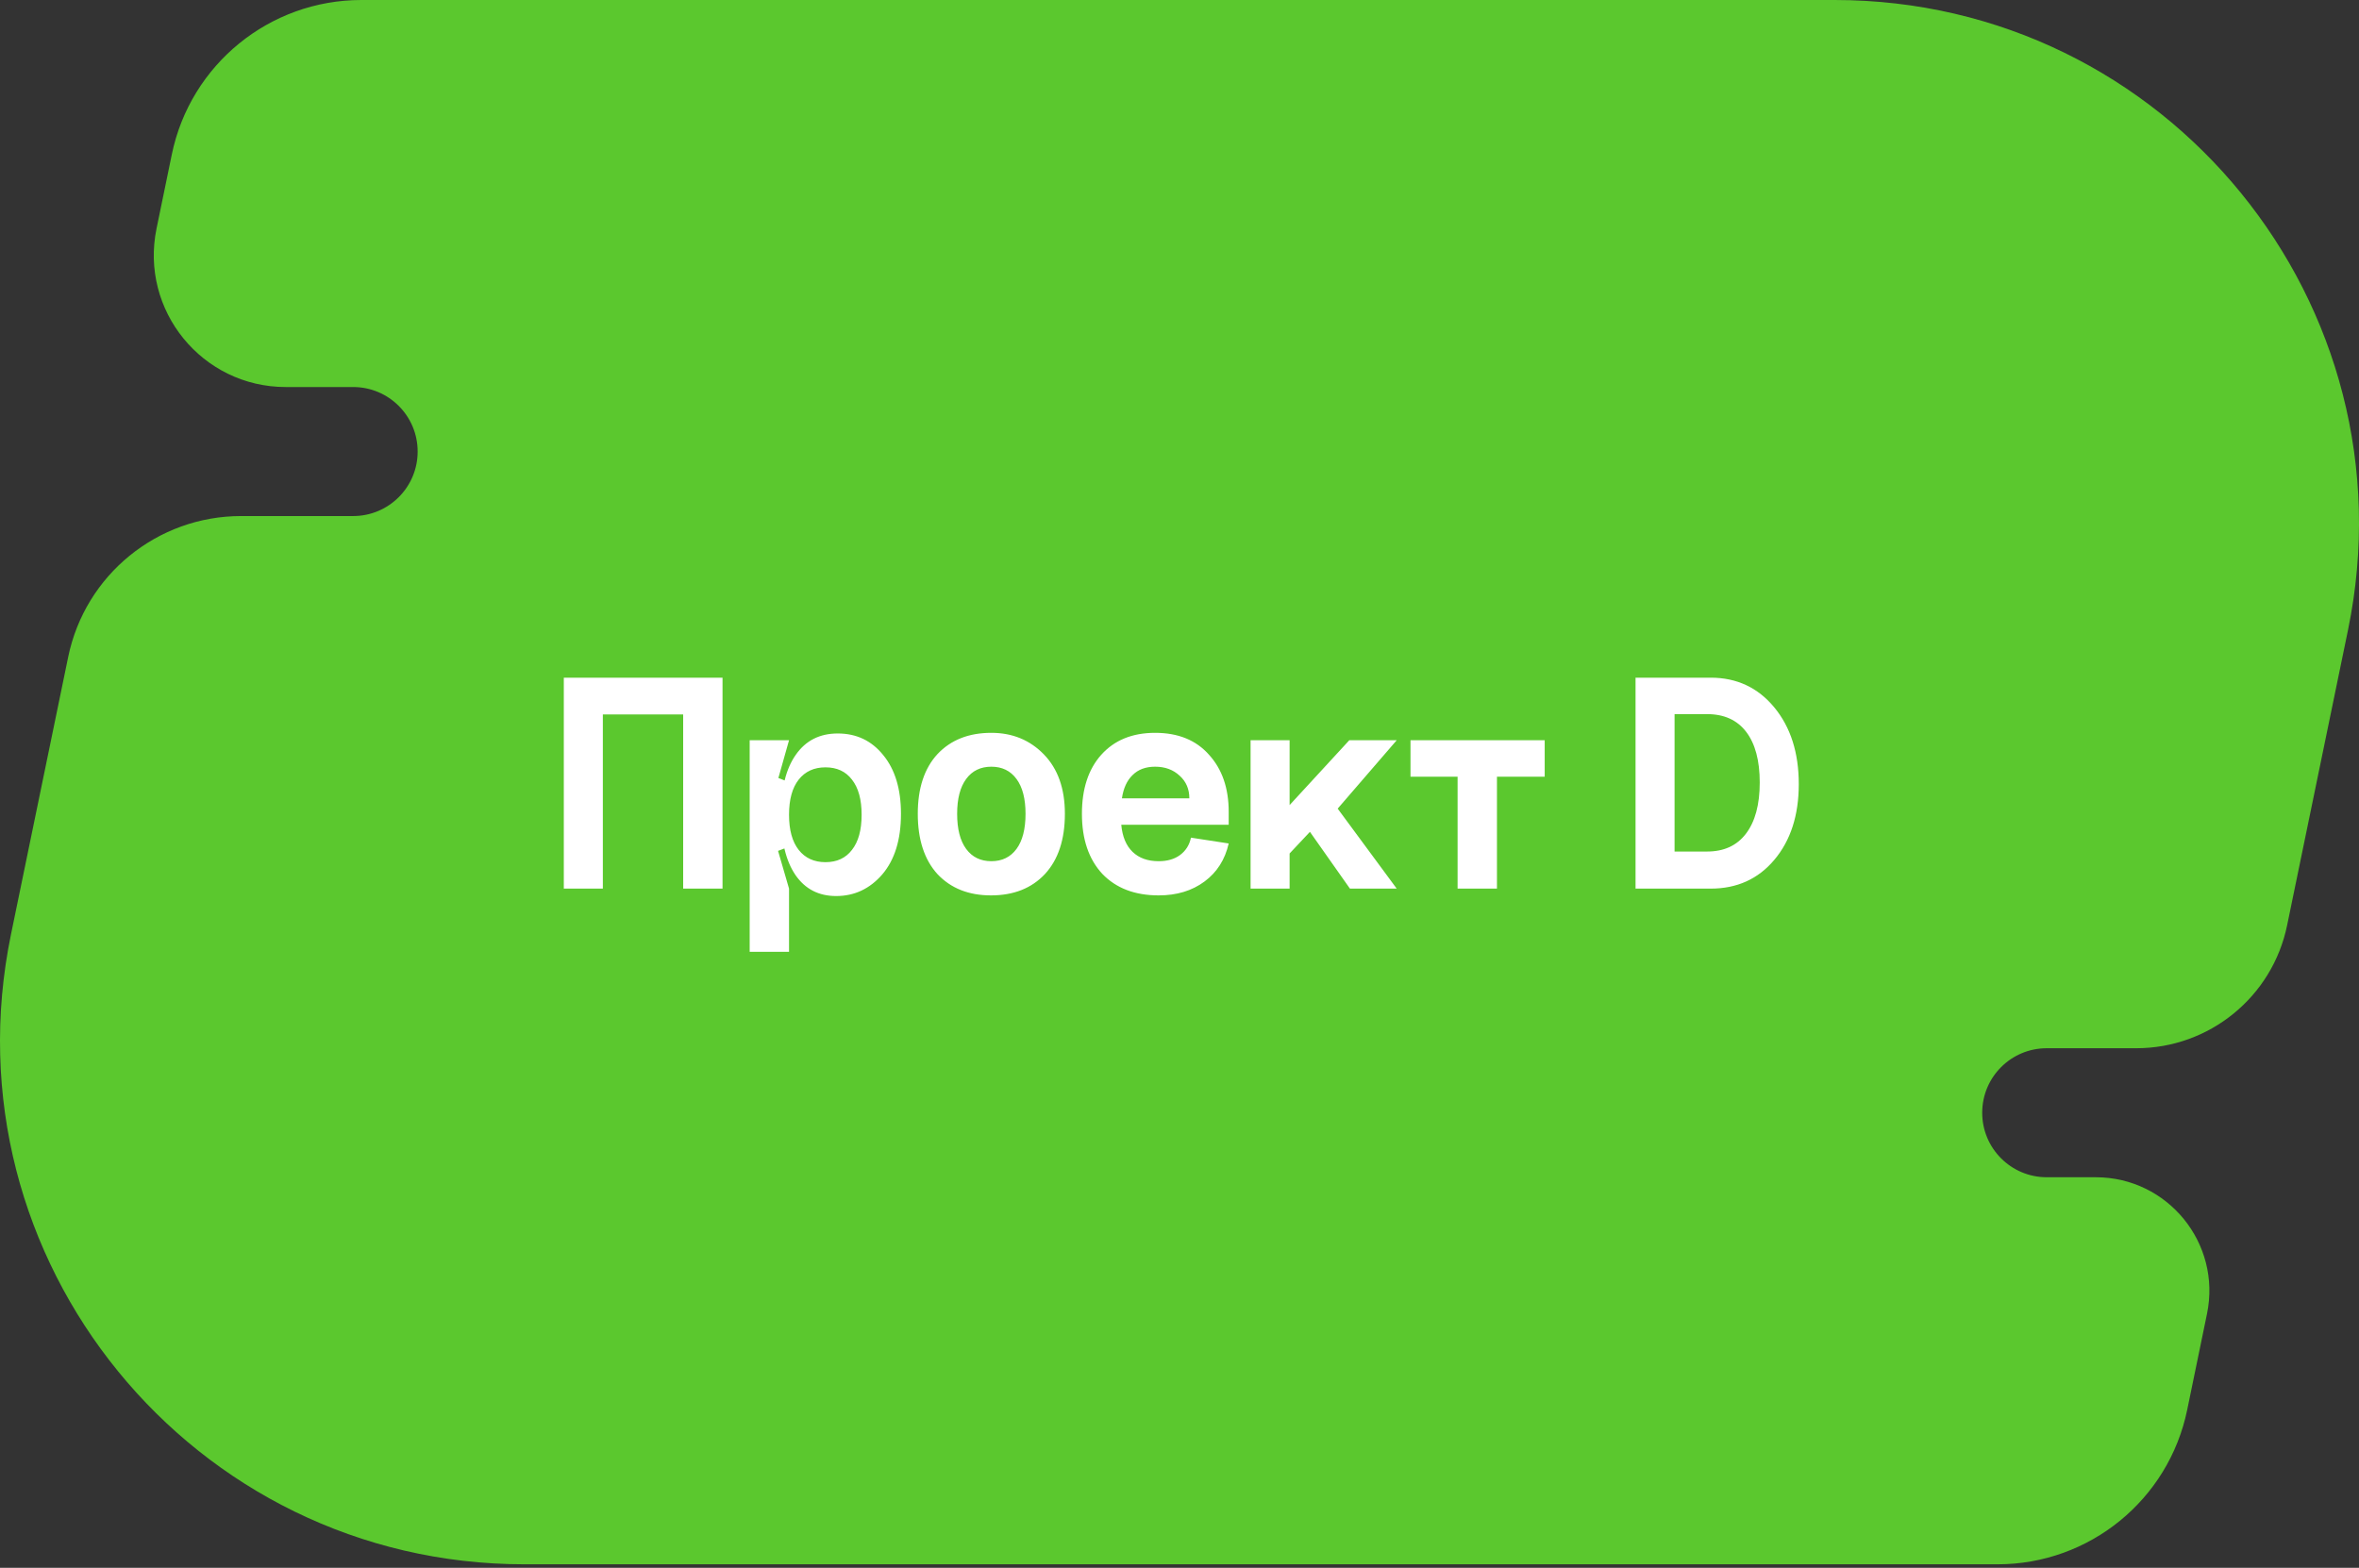
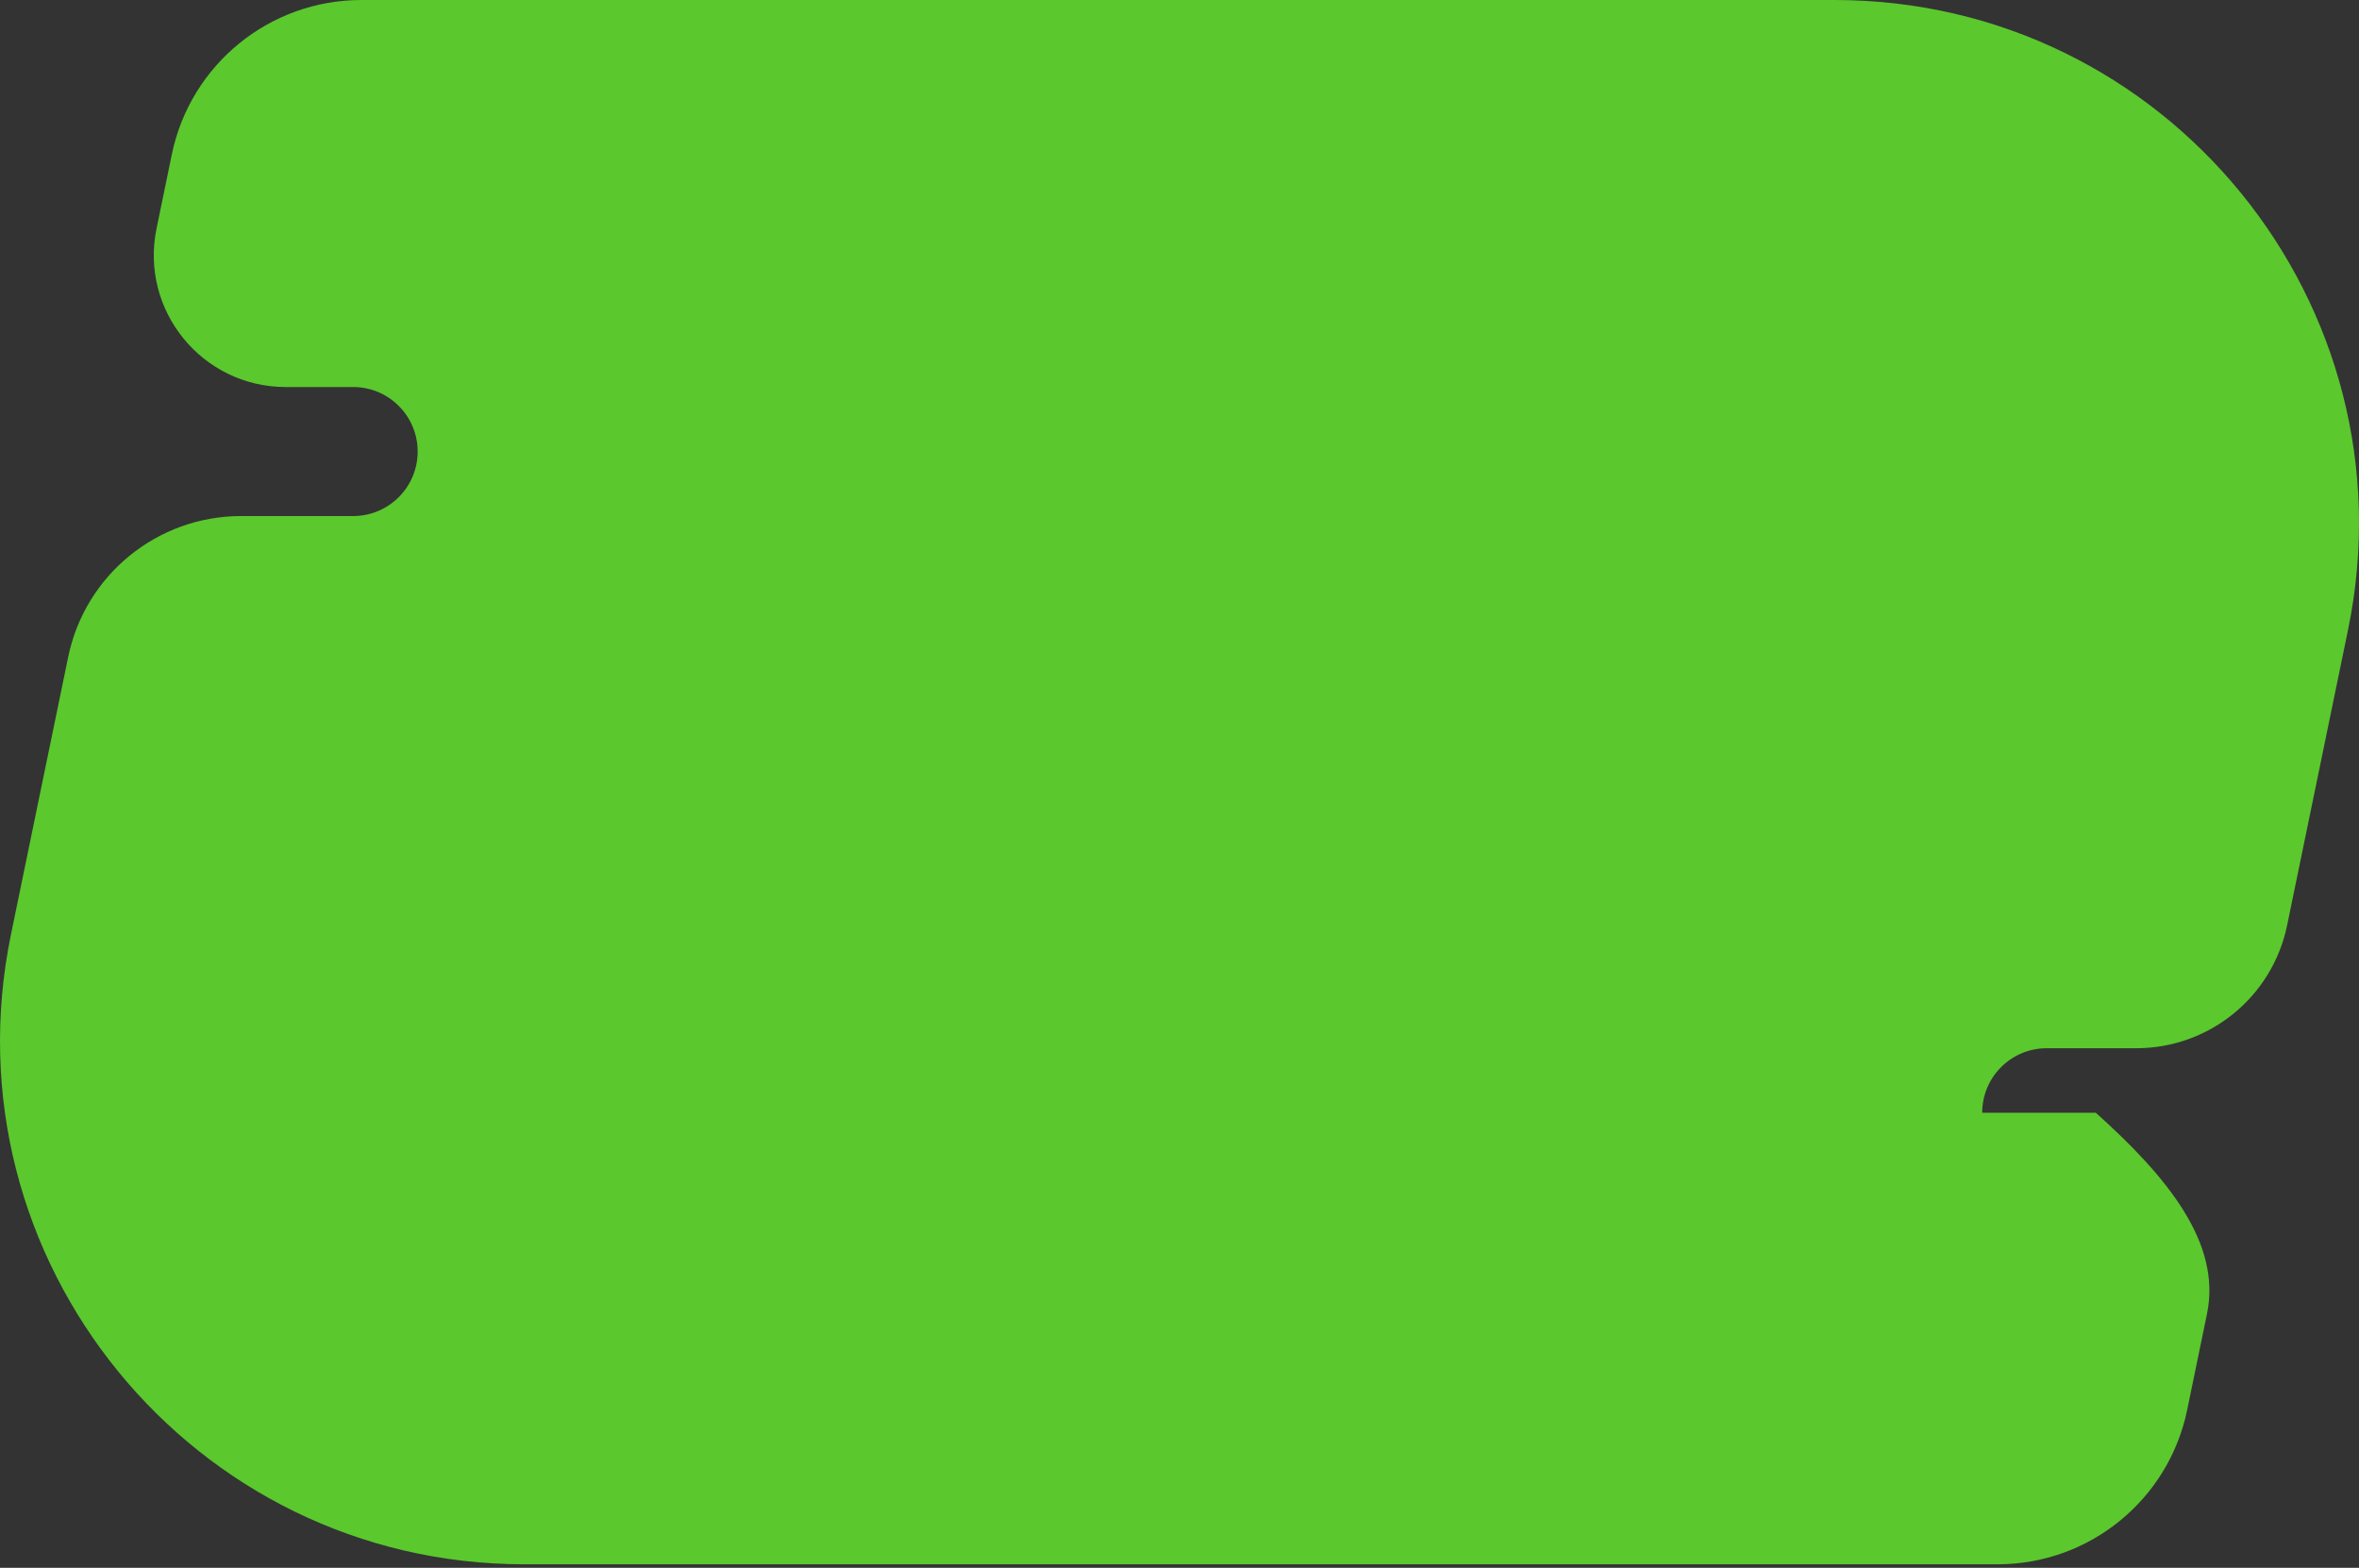
<svg xmlns="http://www.w3.org/2000/svg" width="343" height="228" viewBox="0 0 343 228" fill="none">
  <rect x="0" y="0" width="343" height="228" fill="#333333" stroke="none" />
-   <path d="M24.982 22.459C27.679 9.382 39.193 0 52.545 0L266.755 0C315.038 0 351.154 44.323 341.404 91.611L332.548 134.564C330.402 144.972 321.238 152.439 310.612 152.439H297.595C292.414 152.439 288.214 156.639 288.214 161.82C288.214 167.001 292.414 171.201 297.595 171.201H304.728C315.189 171.201 323.014 180.803 320.901 191.049L318.019 205.028C315.322 218.106 303.808 227.489 290.455 227.489H76.249C27.965 227.489 -8.153 183.165 1.598 135.876L9.916 95.533C12.375 83.605 22.878 75.046 35.057 75.046H51.346C56.528 75.046 60.727 70.846 60.727 65.665C60.727 60.484 56.528 56.284 51.346 56.284H41.547C29.397 56.284 20.308 45.131 22.762 33.231L24.982 22.459Z" fill="#5BC82E" />
-   <path d="M81.978 98.551H105.056V129.227H99.333V103.899H87.654V129.227H81.978V98.551ZM116.133 123.599C115.195 122.41 114.726 120.706 114.726 118.486C114.726 116.266 115.195 114.562 116.133 113.373C117.071 112.185 118.369 111.591 120.026 111.591C121.684 111.591 122.966 112.185 123.873 113.373C124.811 114.562 125.28 116.266 125.28 118.486C125.28 120.706 124.811 122.41 123.873 123.599C122.966 124.787 121.684 125.381 120.026 125.381C118.369 125.381 117.071 124.787 116.133 123.599ZM113.553 118.486C113.553 122.27 114.257 125.193 115.664 127.257C117.071 129.29 119.041 130.306 121.574 130.306C124.232 130.306 126.468 129.258 128.282 127.163C130.095 125.037 131.002 122.098 131.002 118.345C131.002 114.749 130.142 111.904 128.422 109.809C126.734 107.714 124.529 106.666 121.809 106.666C119.182 106.666 117.15 107.698 115.711 109.762C114.273 111.794 113.553 114.702 113.553 118.486ZM109.004 138.421H114.726V129.227L113.131 123.739L114.726 123.13V113.749L113.178 113.139L114.726 107.651H109.004V138.421ZM139.169 118.345C139.169 120.565 139.606 122.27 140.482 123.458C141.358 124.646 142.577 125.24 144.141 125.24C145.704 125.24 146.924 124.646 147.799 123.458C148.675 122.27 149.113 120.565 149.113 118.345C149.113 116.156 148.675 114.468 147.799 113.28C146.924 112.091 145.704 111.497 144.141 111.497C142.577 111.497 141.358 112.091 140.482 113.28C139.606 114.468 139.169 116.156 139.169 118.345ZM133.446 118.345C133.446 114.624 134.4 111.732 136.307 109.668C138.246 107.604 140.857 106.572 144.141 106.572C147.205 106.572 149.754 107.62 151.786 109.715C153.819 111.81 154.835 114.687 154.835 118.345C154.835 122.098 153.866 125.021 151.927 127.117C149.988 129.18 147.377 130.212 144.094 130.212C140.842 130.212 138.246 129.18 136.307 127.117C134.4 125.021 133.446 122.098 133.446 118.345ZM163.034 119.94C163.191 121.66 163.738 122.973 164.676 123.88C165.614 124.787 166.881 125.24 168.475 125.24C169.726 125.24 170.758 124.943 171.571 124.349C172.415 123.724 172.947 122.879 173.166 121.816L178.654 122.661C178.122 125.006 176.95 126.851 175.136 128.195C173.322 129.54 171.102 130.212 168.475 130.212C165.004 130.212 162.268 129.165 160.267 127.07C158.297 124.943 157.312 122.035 157.312 118.345C157.312 114.718 158.25 111.857 160.126 109.762C162.034 107.635 164.645 106.572 167.959 106.572C171.305 106.572 173.916 107.635 175.793 109.762C177.7 111.857 178.654 114.624 178.654 118.064V119.94H163.034ZM163.128 116.094H172.931C172.931 114.749 172.462 113.655 171.524 112.811C170.586 111.935 169.398 111.497 167.959 111.497C166.584 111.497 165.489 111.904 164.676 112.717C163.863 113.498 163.347 114.624 163.128 116.094ZM181.835 107.651H187.51V117.079L196.187 107.651H203.082L194.499 117.595L203.082 129.227H196.281L190.465 120.972L187.51 124.115V129.227H181.835V107.651ZM205.087 107.651V112.951H211.935V129.227H217.658V112.951H224.6V107.651H205.087ZM237.809 129.227V98.551H248.738C252.521 98.551 255.602 99.99 257.978 102.867C260.355 105.743 261.543 109.465 261.543 114.03C261.543 118.564 260.355 122.238 257.978 125.053C255.633 127.836 252.553 129.227 248.738 129.227H237.809ZM243.484 123.833H248.222C250.661 123.833 252.537 122.973 253.85 121.253C255.195 119.502 255.867 117.016 255.867 113.796C255.867 110.606 255.211 108.151 253.897 106.431C252.584 104.712 250.692 103.852 248.222 103.852H243.484V123.833Z" fill="white" />
+   <path d="M24.982 22.459C27.679 9.382 39.193 0 52.545 0L266.755 0C315.038 0 351.154 44.323 341.404 91.611L332.548 134.564C330.402 144.972 321.238 152.439 310.612 152.439H297.595C292.414 152.439 288.214 156.639 288.214 161.82H304.728C315.189 171.201 323.014 180.803 320.901 191.049L318.019 205.028C315.322 218.106 303.808 227.489 290.455 227.489H76.249C27.965 227.489 -8.153 183.165 1.598 135.876L9.916 95.533C12.375 83.605 22.878 75.046 35.057 75.046H51.346C56.528 75.046 60.727 70.846 60.727 65.665C60.727 60.484 56.528 56.284 51.346 56.284H41.547C29.397 56.284 20.308 45.131 22.762 33.231L24.982 22.459Z" fill="#5BC82E" />
</svg>